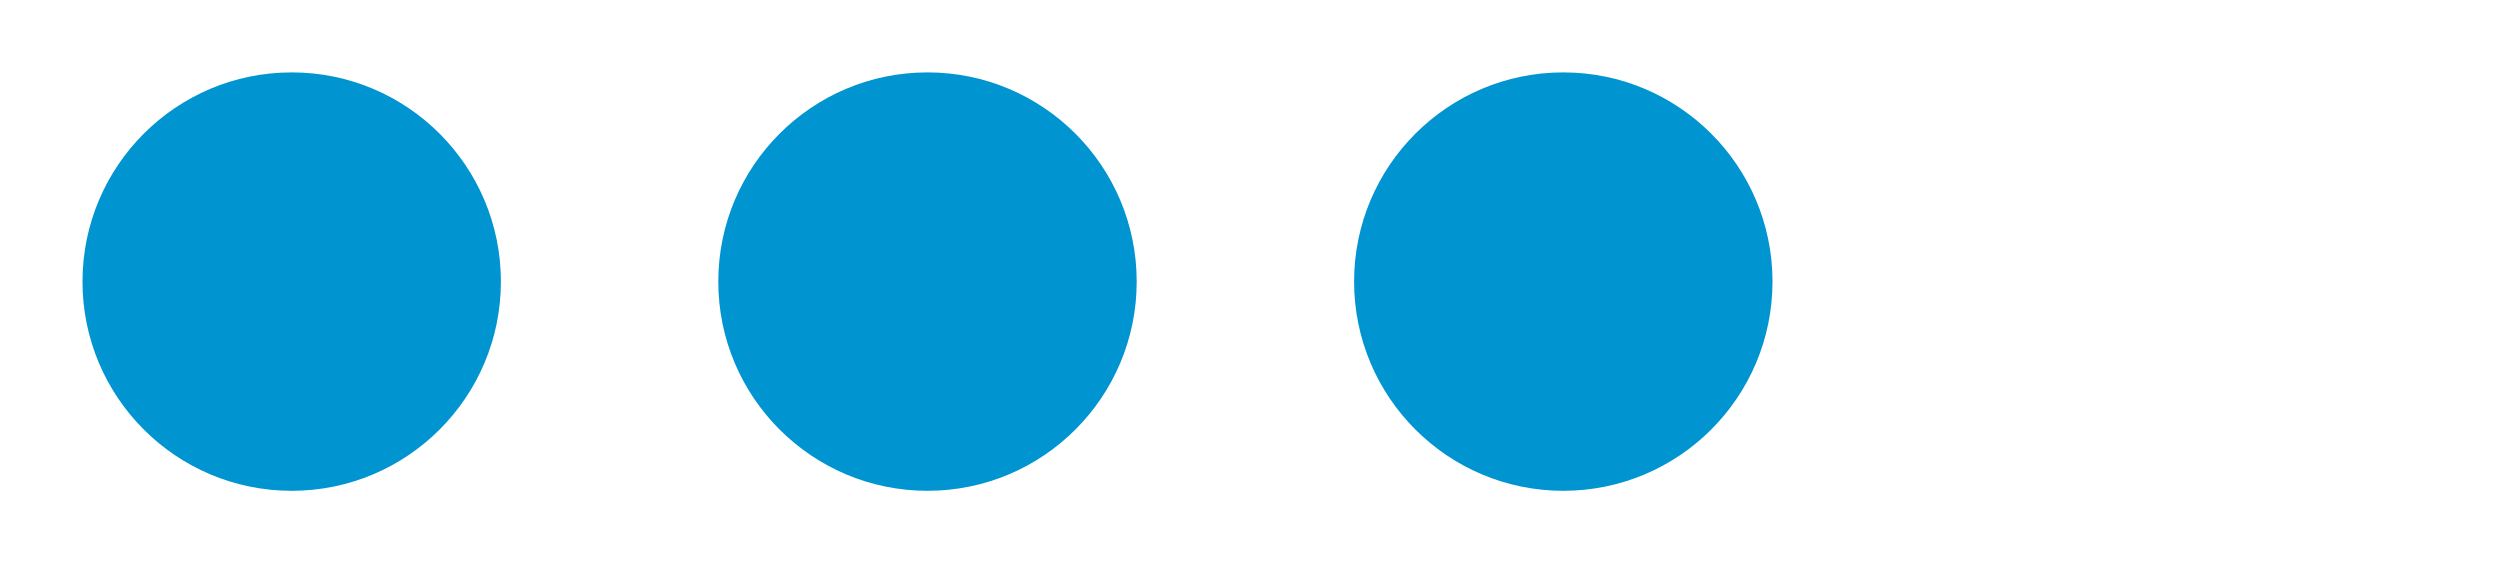
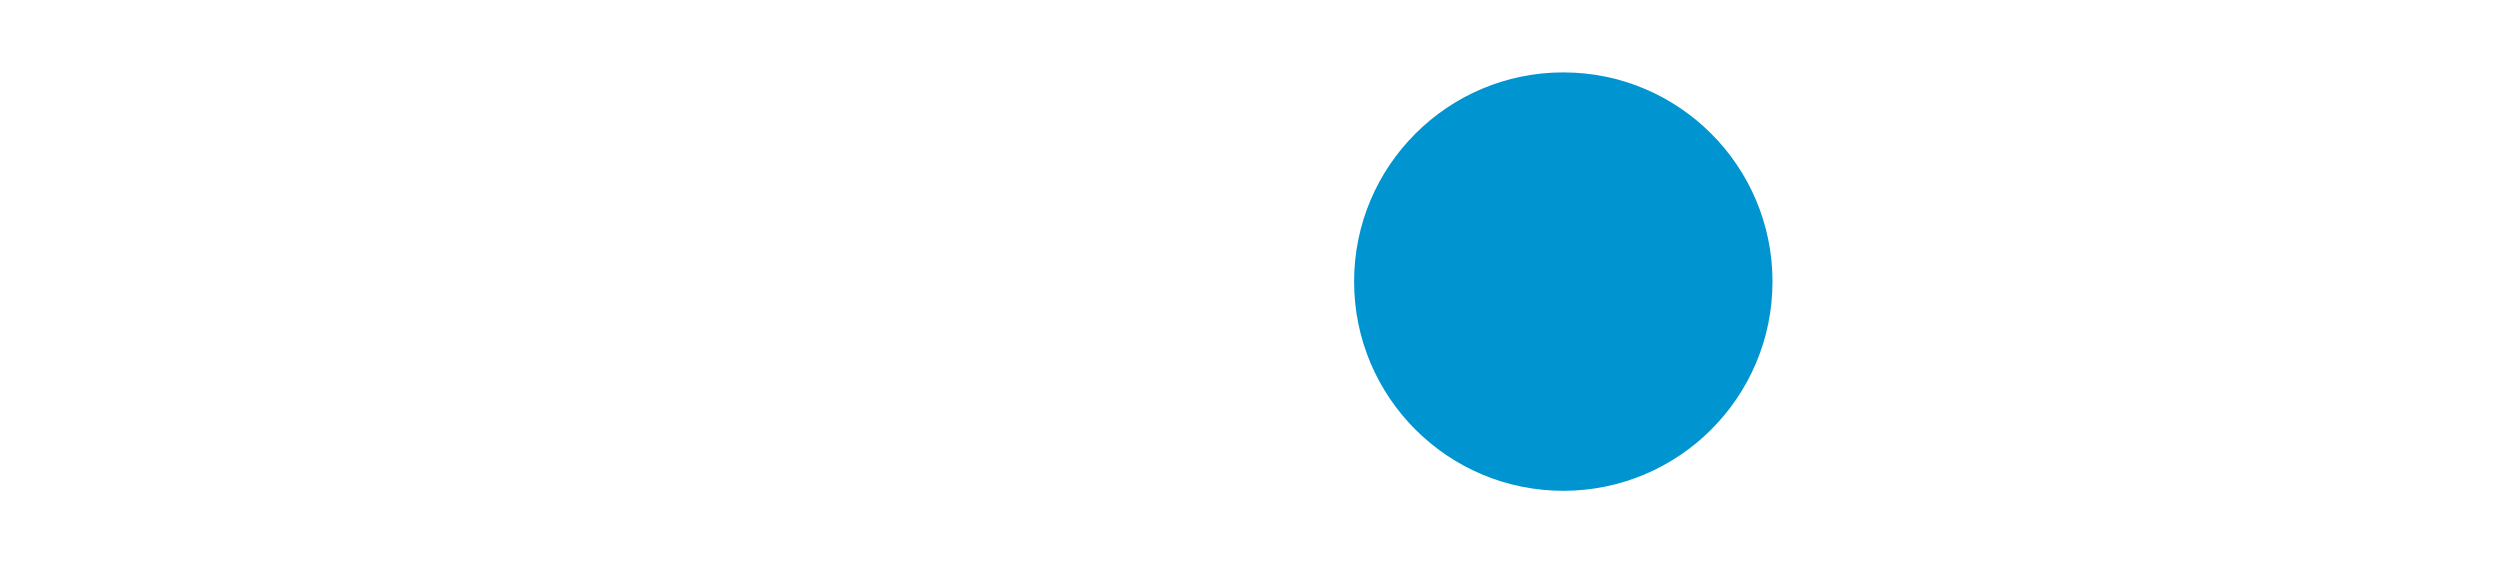
<svg xmlns="http://www.w3.org/2000/svg" id="Ebene_1" width="250" height="56.31" viewBox="0 0 250 56.31">
  <defs>
    <style>.cls-1{fill:#0094d1;}</style>
  </defs>
-   <circle class="cls-1" cx="29.17" cy="28.16" r="20.92" />
-   <circle class="cls-1" cx="92.75" cy="28.16" r="20.92" />
  <circle class="cls-1" cx="156.33" cy="28.16" r="20.92" />
</svg>